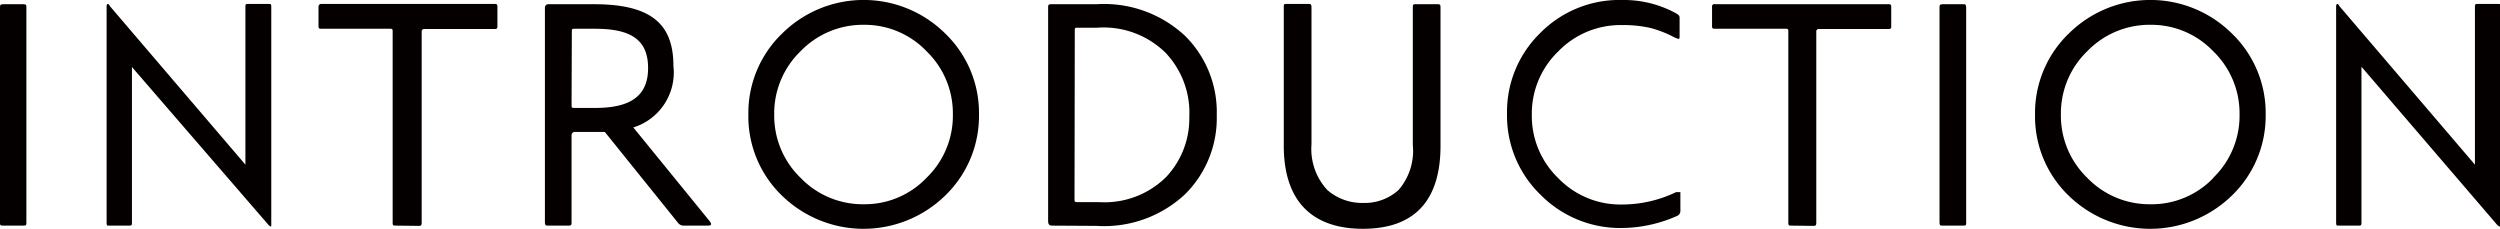
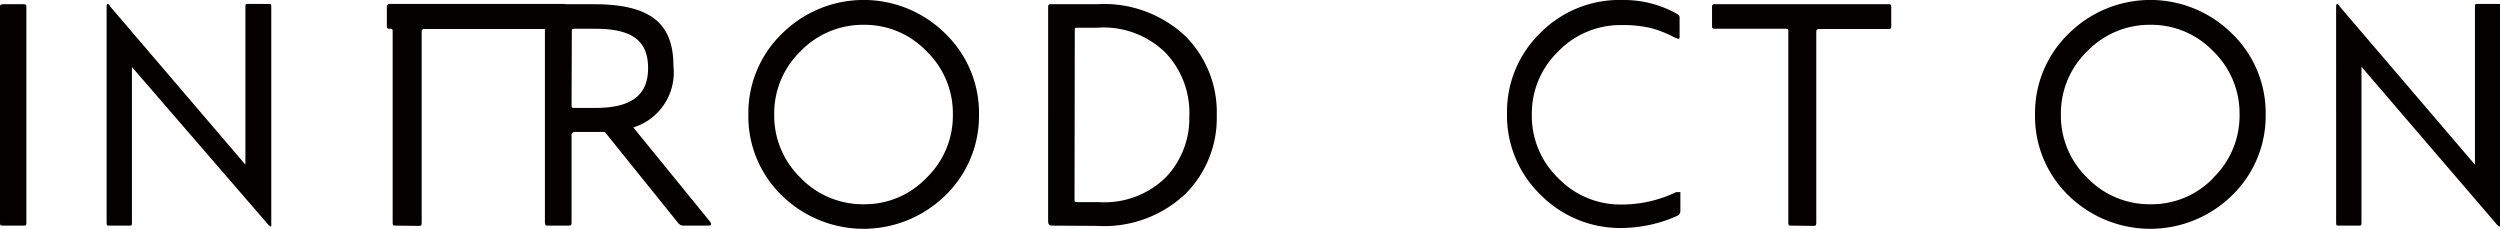
<svg xmlns="http://www.w3.org/2000/svg" viewBox="0 0 94.74 8.67">
  <defs>
    <style>.cls-1{fill:#050000;}</style>
  </defs>
  <title>logo자산 2</title>
  <g id="레이어_2" data-name="레이어 2">
    <g id="Layer_1" data-name="Layer 1">
      <path class="cls-1" d="M.13,8.55C0,8.55,0,8.54,0,8.41V.3C0,.2,0,.16.12.16H.9C1,.16,1,.2,1,.29V8.42c0,.11,0,.13-.11.13Z" />
      <path class="cls-1" d="M10.28,8.53c0,.07,0,.08-.1,0l0,0L5,2.54V8.43c0,.08,0,.12-.08.12h-.8c-.06,0-.08,0-.08-.11V.24c0-.11.07-.13.13,0l5.13,6V.25c0-.06,0-.1.07-.1h.83c.06,0,.08,0,.08.1Z" />
-       <path class="cls-1" d="M15,8.55c-.1,0-.12,0-.12-.13V1.21c0-.1,0-.12-.1-.12H12.19c-.08,0-.12,0-.12-.1V.26a.1.1,0,0,1,.11-.11h6.55c.08,0,.12,0,.12.1V1c0,.06,0,.1-.12.1H16.08a.09.09,0,0,0-.1.1V8.4c0,.11,0,.16-.1.16Z" />
+       <path class="cls-1" d="M15,8.55c-.1,0-.12,0-.12-.13V1.21c0-.1,0-.12-.1-.12c-.08,0-.12,0-.12-.1V.26a.1.1,0,0,1,.11-.11h6.55c.08,0,.12,0,.12.1V1c0,.06,0,.1-.12.1H16.08a.09.09,0,0,0-.1.1V8.4c0,.11,0,.16-.1.16Z" />
      <path class="cls-1" d="M22.52.16c2.22,0,3,.8,3,2.34A2.18,2.18,0,0,1,24,4.83l2.9,3.56c.08.11.06.16-.07.16h-.95a.27.27,0,0,1-.19-.11L22.92,5H21.79a.12.12,0,0,0-.13.13V8.41c0,.1,0,.14-.11.14h-.78c-.08,0-.12,0-.12-.14V.3A.13.13,0,0,1,20.8.16Zm-.86,3.79c0,.13,0,.14.12.14h.78c1.34,0,2-.46,2-1.51s-.62-1.49-2-1.49h-.76c-.13,0-.13,0-.13.13Z" />
      <path class="cls-1" d="M35.82,1.27A4.18,4.18,0,0,1,37.1,4.34a4.19,4.19,0,0,1-1.28,3.07,4.43,4.43,0,0,1-6.19,0,4.17,4.17,0,0,1-1.27-3.07,4.18,4.18,0,0,1,1.28-3.07,4.39,4.39,0,0,1,6.18,0Zm-.71,5.47a3.27,3.27,0,0,0,1-2.4,3.27,3.27,0,0,0-1-2.4,3.24,3.24,0,0,0-2.37-1,3.28,3.28,0,0,0-2.4,1,3.27,3.27,0,0,0-1,2.4,3.27,3.27,0,0,0,1,2.4,3.27,3.27,0,0,0,2.4,1A3.23,3.23,0,0,0,35.11,6.74Z" />
      <path class="cls-1" d="M39.86,8.55c-.1,0-.14-.06-.14-.17V.3c0-.1,0-.14.11-.14h1.72a4.5,4.5,0,0,1,3.36,1.2,4.06,4.06,0,0,1,1.2,3,4.06,4.06,0,0,1-1.2,3,4.49,4.49,0,0,1-3.35,1.2Zm.86-1c0,.07,0,.11.1.11h.83a3.32,3.32,0,0,0,2.53-.94,3.23,3.23,0,0,0,.89-2.29A3.3,3.3,0,0,0,44.17,2a3.35,3.35,0,0,0-2.59-.95h-.79a.06.06,0,0,0-.06.06Z" />
-       <path class="cls-1" d="M53.54.29c0-.08,0-.13.08-.13h.85c.08,0,.12,0,.12.12V5.52c0,2.1-1,3.15-2.94,3.15s-3-1.06-3-3.15V.26c0-.07,0-.11.08-.11h.86c.07,0,.11,0,.11.13V5.48A2.28,2.28,0,0,0,50.3,7.2a2,2,0,0,0,1.36.49A1.91,1.91,0,0,0,53,7.2a2.27,2.27,0,0,0,.54-1.71Z" />
      <path class="cls-1" d="M63.52,7.28c.11,0,.16,0,.16,0V8a.2.2,0,0,1-.12.18,5.24,5.24,0,0,1-2.09.46,4.24,4.24,0,0,1-3.09-1.26,4.17,4.17,0,0,1-1.27-3.07,4.17,4.17,0,0,1,1.27-3.07A4.21,4.21,0,0,1,61.47,0a4.12,4.12,0,0,1,2,.48c.18.1.18.12.18.23v.65c0,.13,0,.14-.19.06a4.23,4.23,0,0,0-.91-.36,4.69,4.69,0,0,0-1.1-.11,3.28,3.28,0,0,0-2.4,1,3.27,3.27,0,0,0-1,2.4,3.27,3.27,0,0,0,1,2.4,3.27,3.27,0,0,0,2.4,1A4.74,4.74,0,0,0,63.52,7.28Z" />
      <path class="cls-1" d="M67.89,8.55c-.1,0-.12,0-.12-.13V1.21c0-.1,0-.12-.1-.12H65c-.08,0-.12,0-.12-.1V.26A.09.09,0,0,1,65,.16h6.55c.08,0,.12,0,.12.1V1c0,.06,0,.1-.12.1H68.93a.09.09,0,0,0-.1.1V8.4c0,.11,0,.16-.1.16Z" />
-       <path class="cls-1" d="M73.63,8.55c-.11,0-.13,0-.13-.14V.3c0-.1,0-.14.12-.14h.78c.07,0,.11,0,.11.13V8.42c0,.11,0,.13-.11.13Z" />
      <path class="cls-1" d="M84.58,1.27a4.18,4.18,0,0,1,1.28,3.07,4.19,4.19,0,0,1-1.28,3.07,4.43,4.43,0,0,1-6.19,0,4.17,4.17,0,0,1-1.27-3.07,4.18,4.18,0,0,1,1.28-3.07,4.39,4.39,0,0,1,6.18,0Zm-.71,5.47a3.27,3.27,0,0,0,1-2.4,3.27,3.27,0,0,0-1-2.4,3.24,3.24,0,0,0-2.37-1,3.28,3.28,0,0,0-2.4,1,3.27,3.27,0,0,0-1,2.4,3.27,3.27,0,0,0,1,2.4,3.27,3.27,0,0,0,2.4,1A3.23,3.23,0,0,0,83.88,6.74Z" />
      <path class="cls-1" d="M94.74,8.53c0,.07,0,.08-.1,0l0,0-5.15-6V8.43c0,.08,0,.12-.08.12h-.8c-.06,0-.08,0-.08-.11V.24c0-.11.07-.13.13,0l5.13,6V.25c0-.06,0-.1.07-.1h.83c.06,0,.08,0,.08.1Z" />
    </g>
  </g>
</svg>